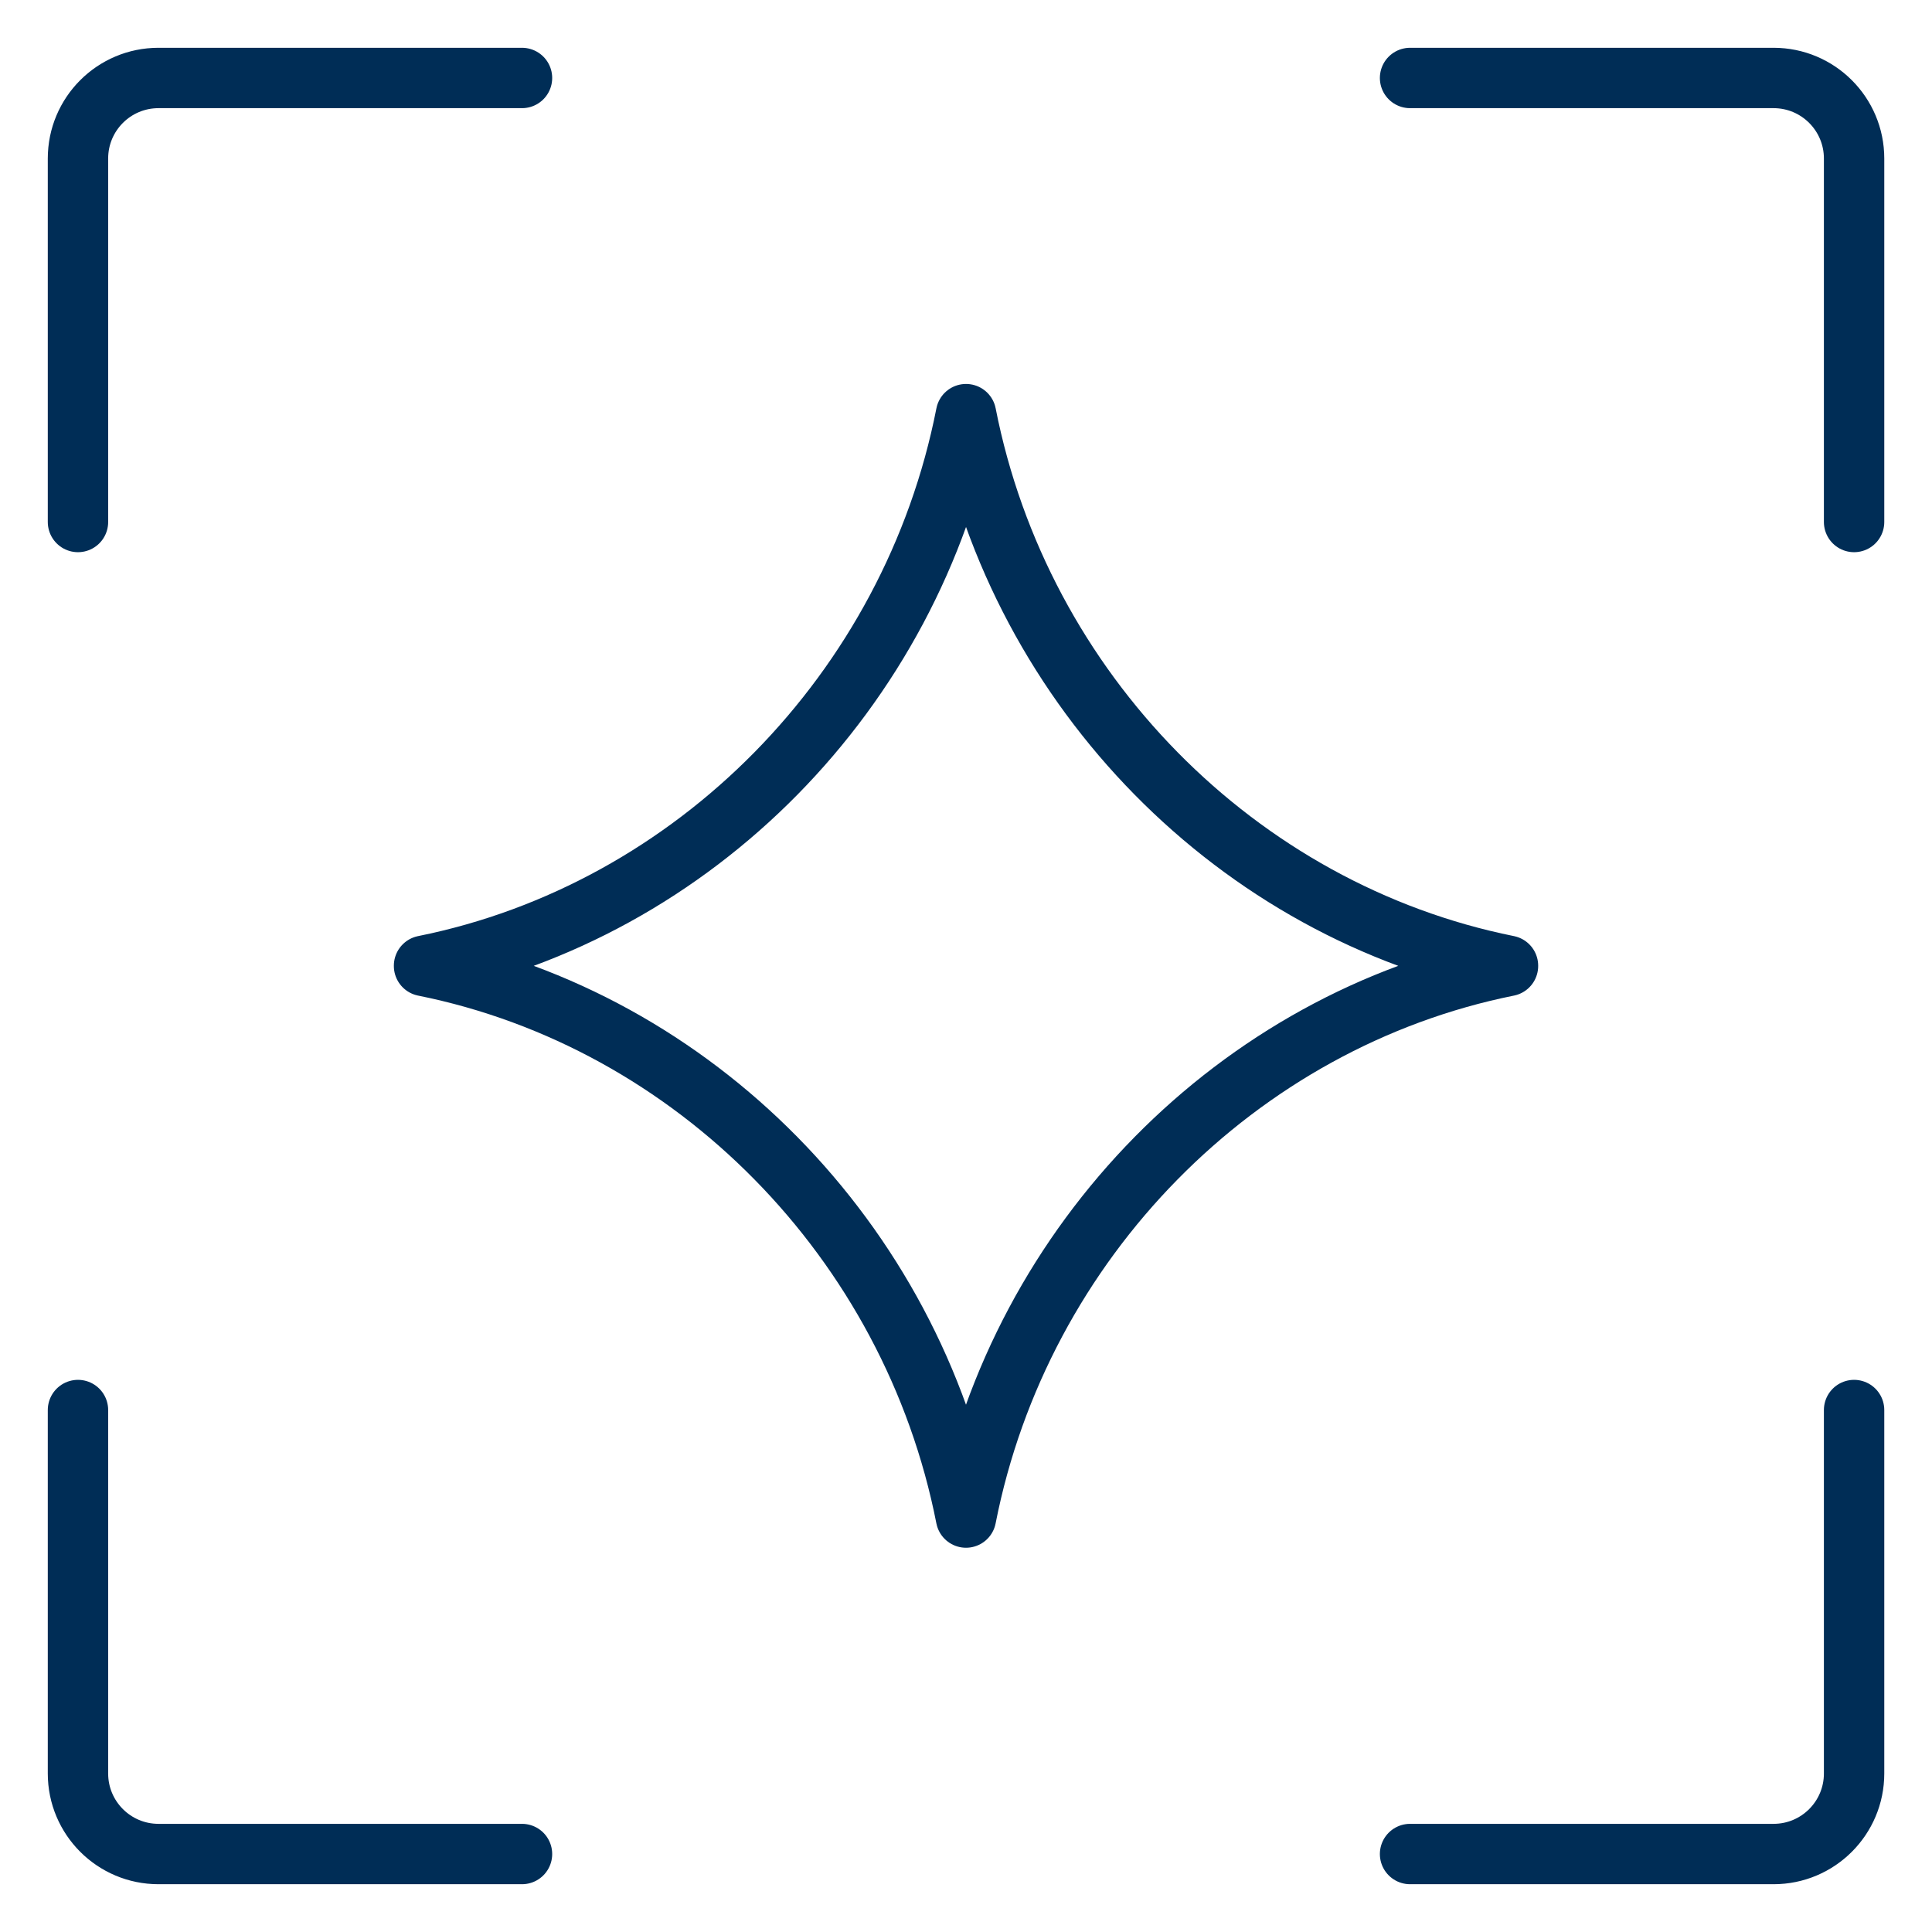
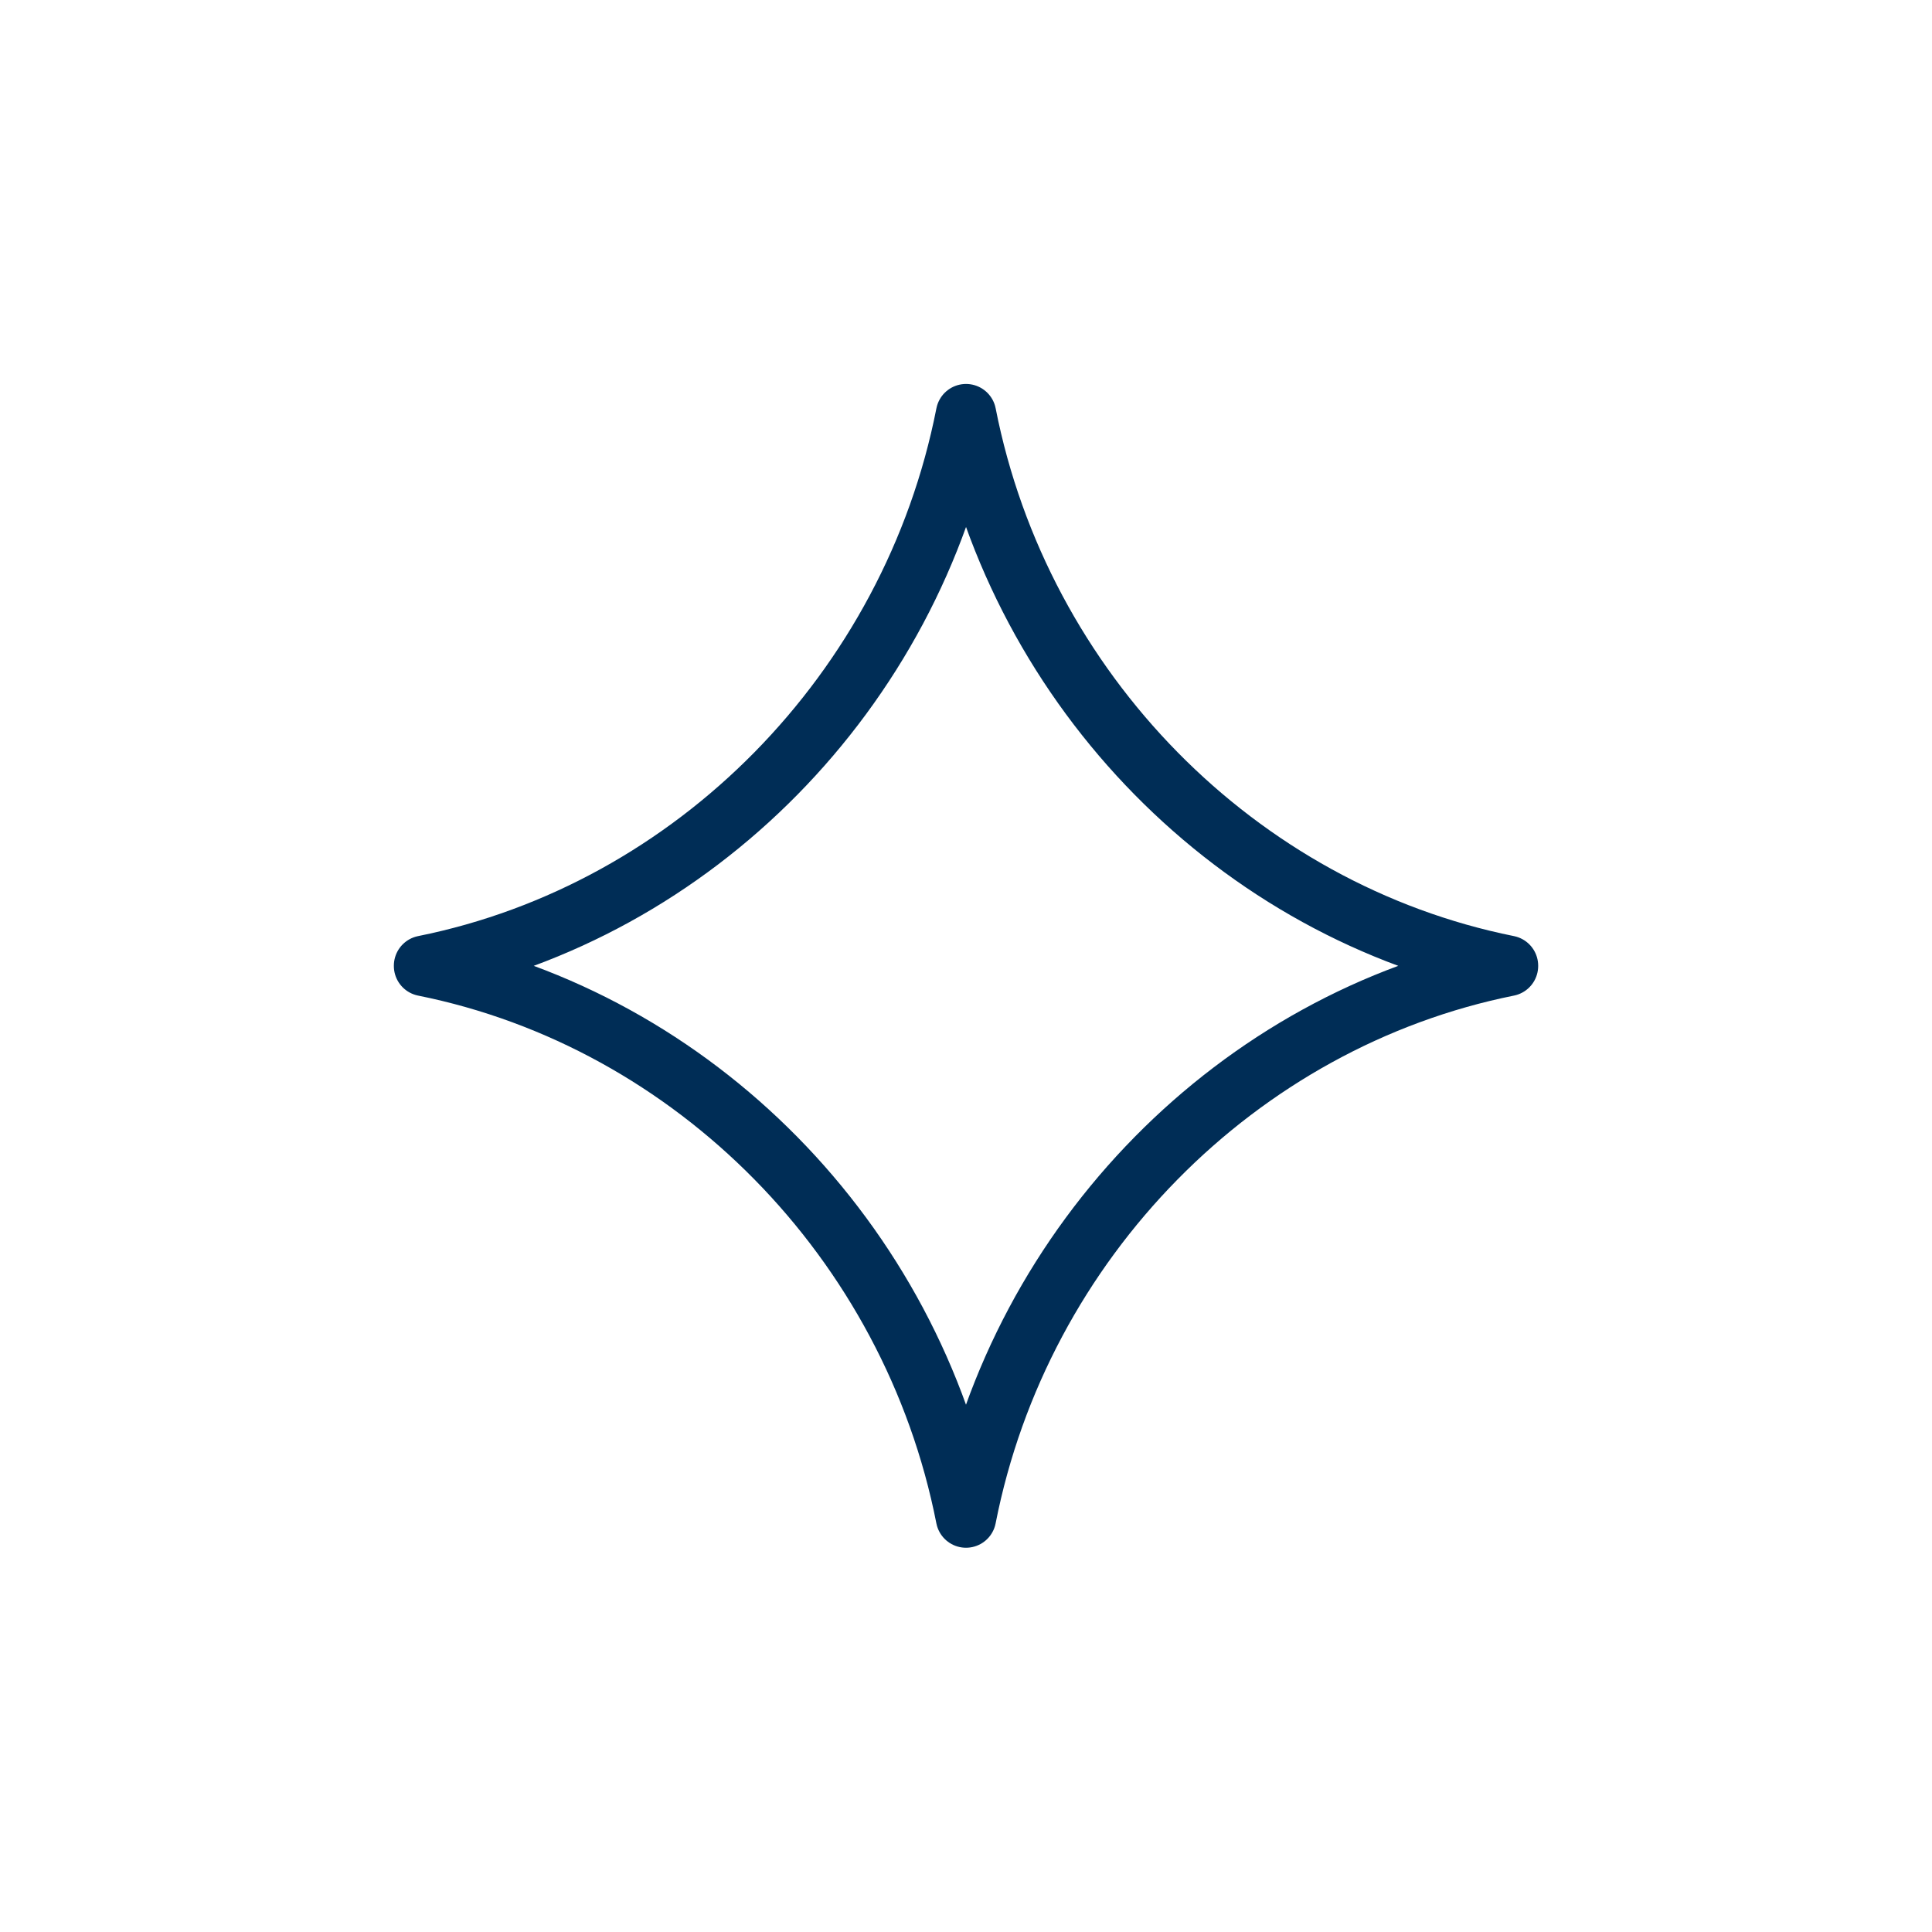
<svg xmlns="http://www.w3.org/2000/svg" width="64" height="64" viewBox="0 0 64 64" fill="none">
  <path d="M14.047 31.99C22.995 30.191 30.2 22.899 32.001 13.719C33.803 22.899 41.006 30.191 49.954 31.99M49.954 32C41.006 33.799 33.801 41.091 32 50.271C30.198 41.091 22.995 33.799 14.047 32" stroke="#002D56" stroke-width="2" stroke-linecap="round" stroke-linejoin="round" />
-   <path d="M2.583 17.292V5.25C2.583 3.777 3.777 2.583 5.25 2.583H17.292M2.583 46.709V58.75C2.583 60.223 3.777 61.417 5.25 61.417H17.292M61.419 17.292V5.25C61.419 3.777 60.225 2.583 58.752 2.583H46.71M61.419 46.709V58.75C61.419 60.223 60.225 61.417 58.752 61.417H46.71" stroke="#002D56" stroke-width="2" stroke-linecap="round" stroke-linejoin="round" />
</svg>